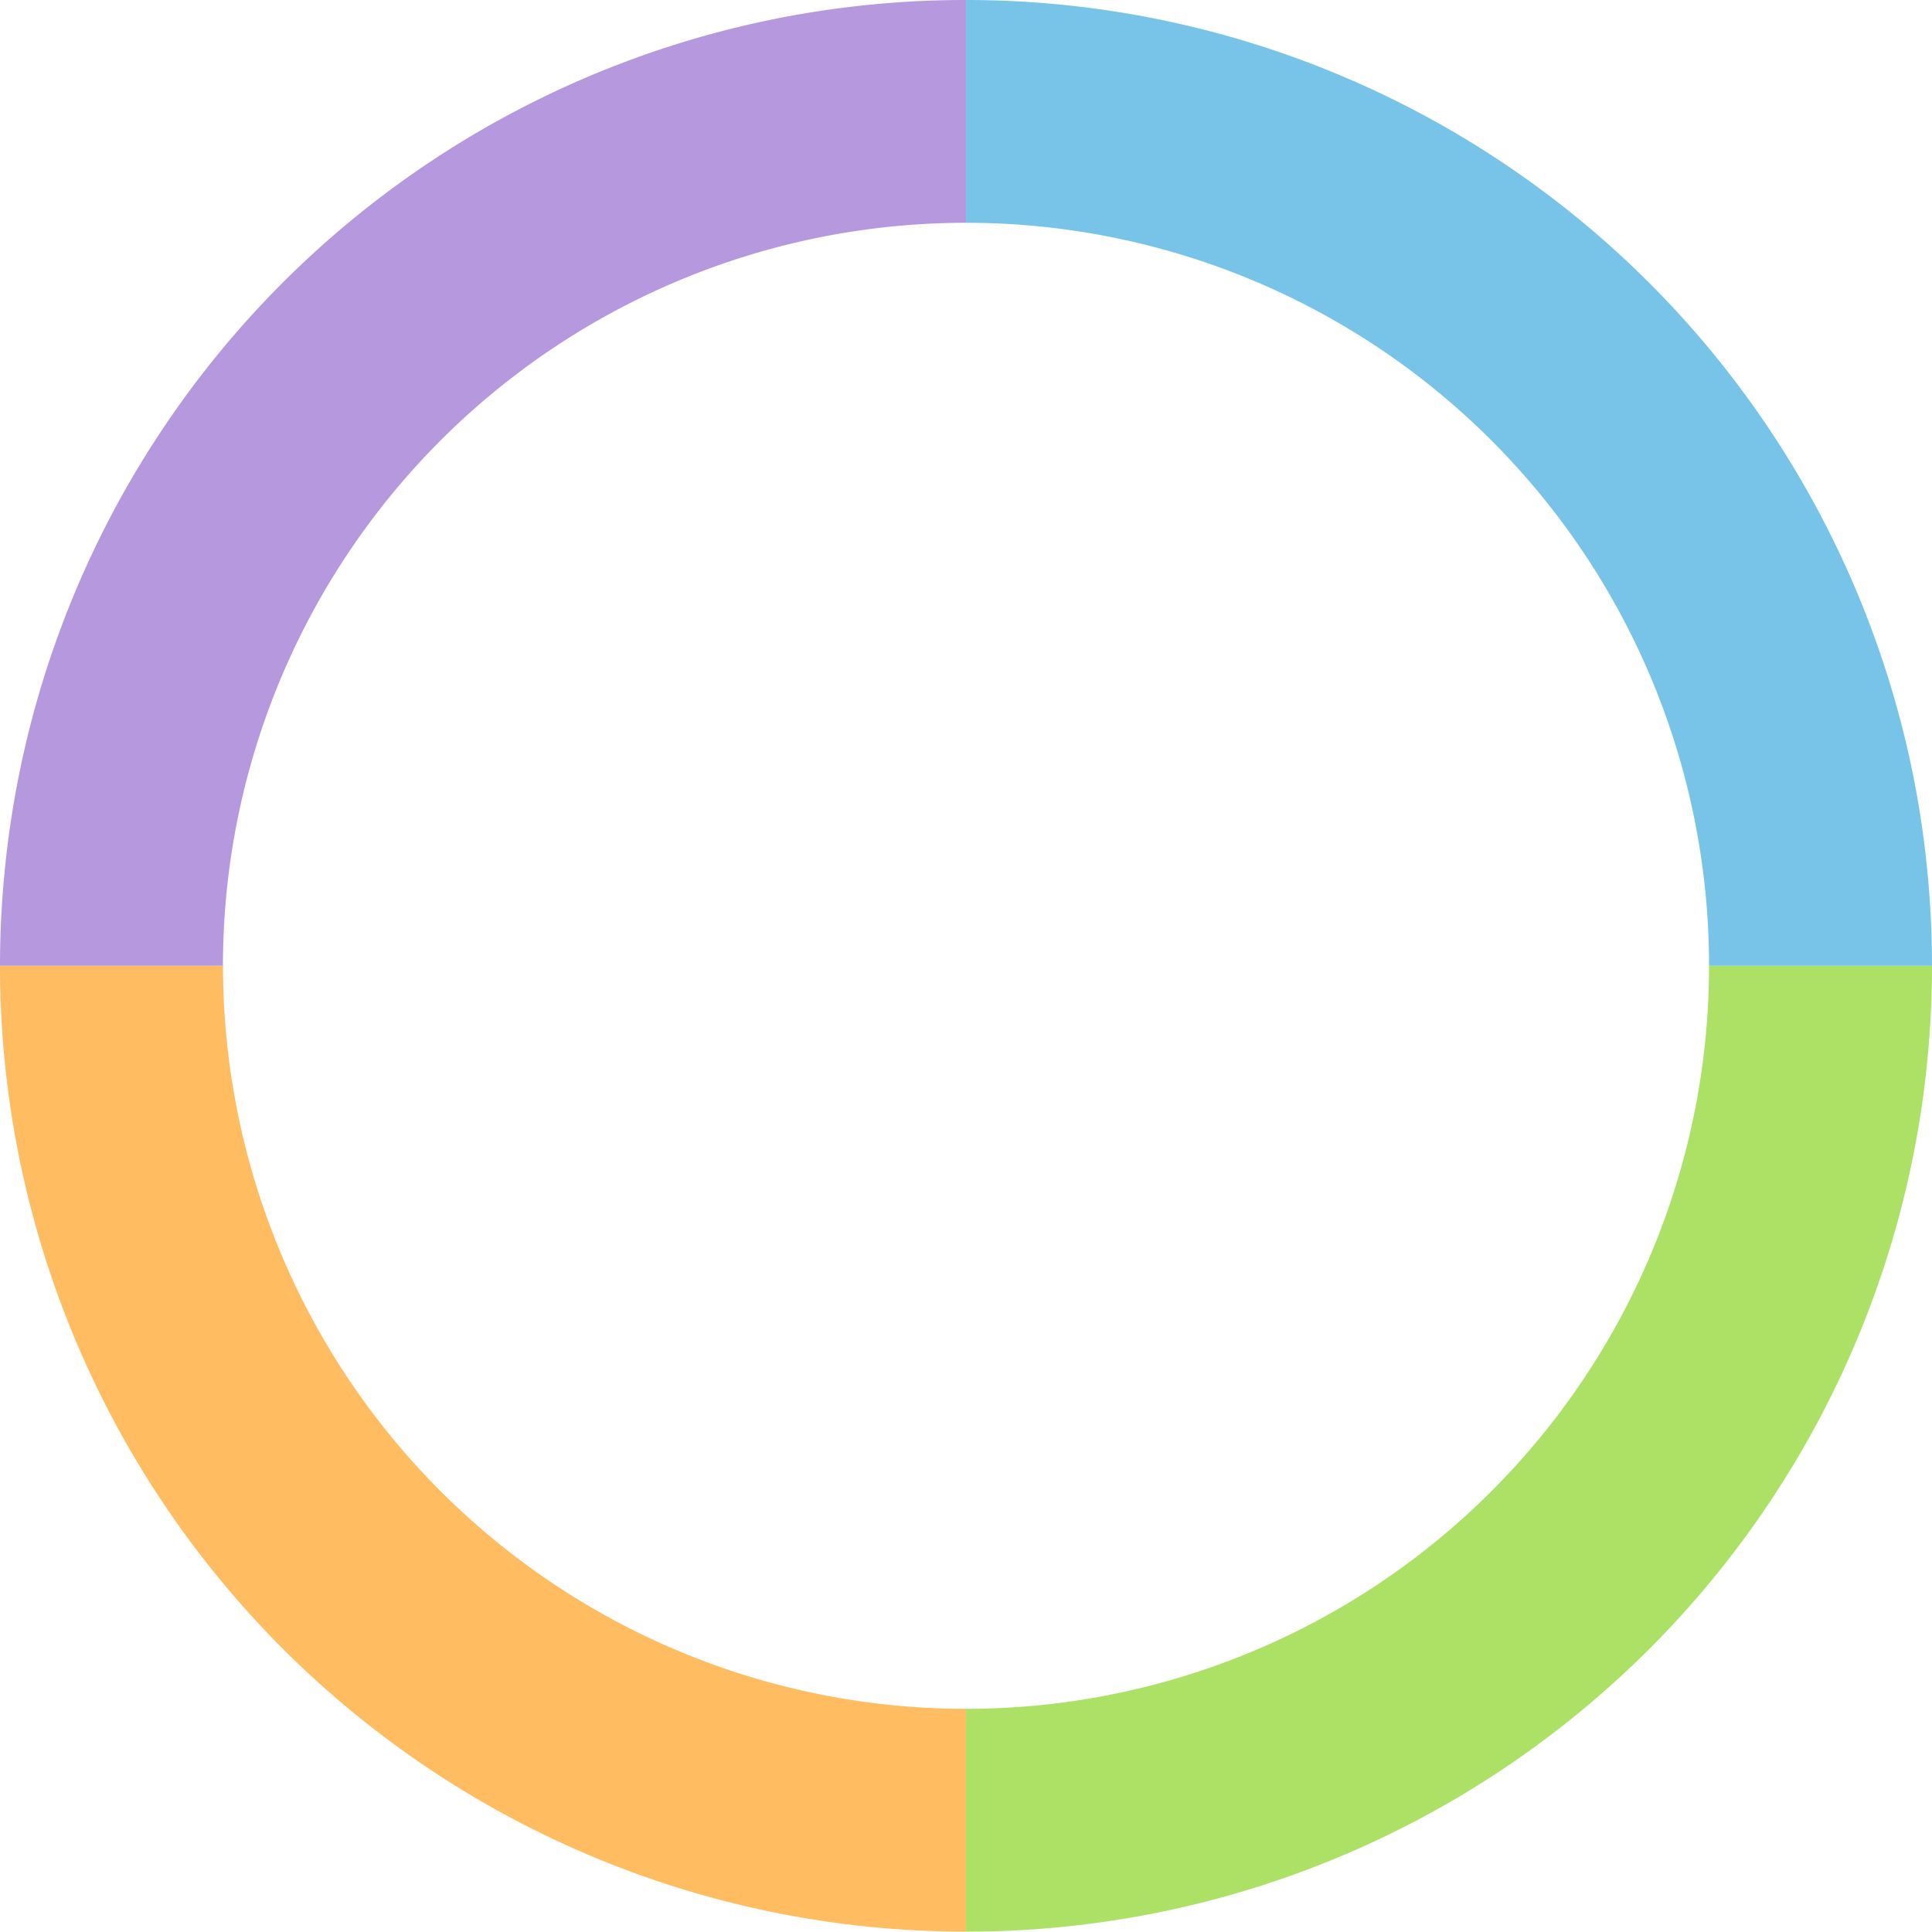
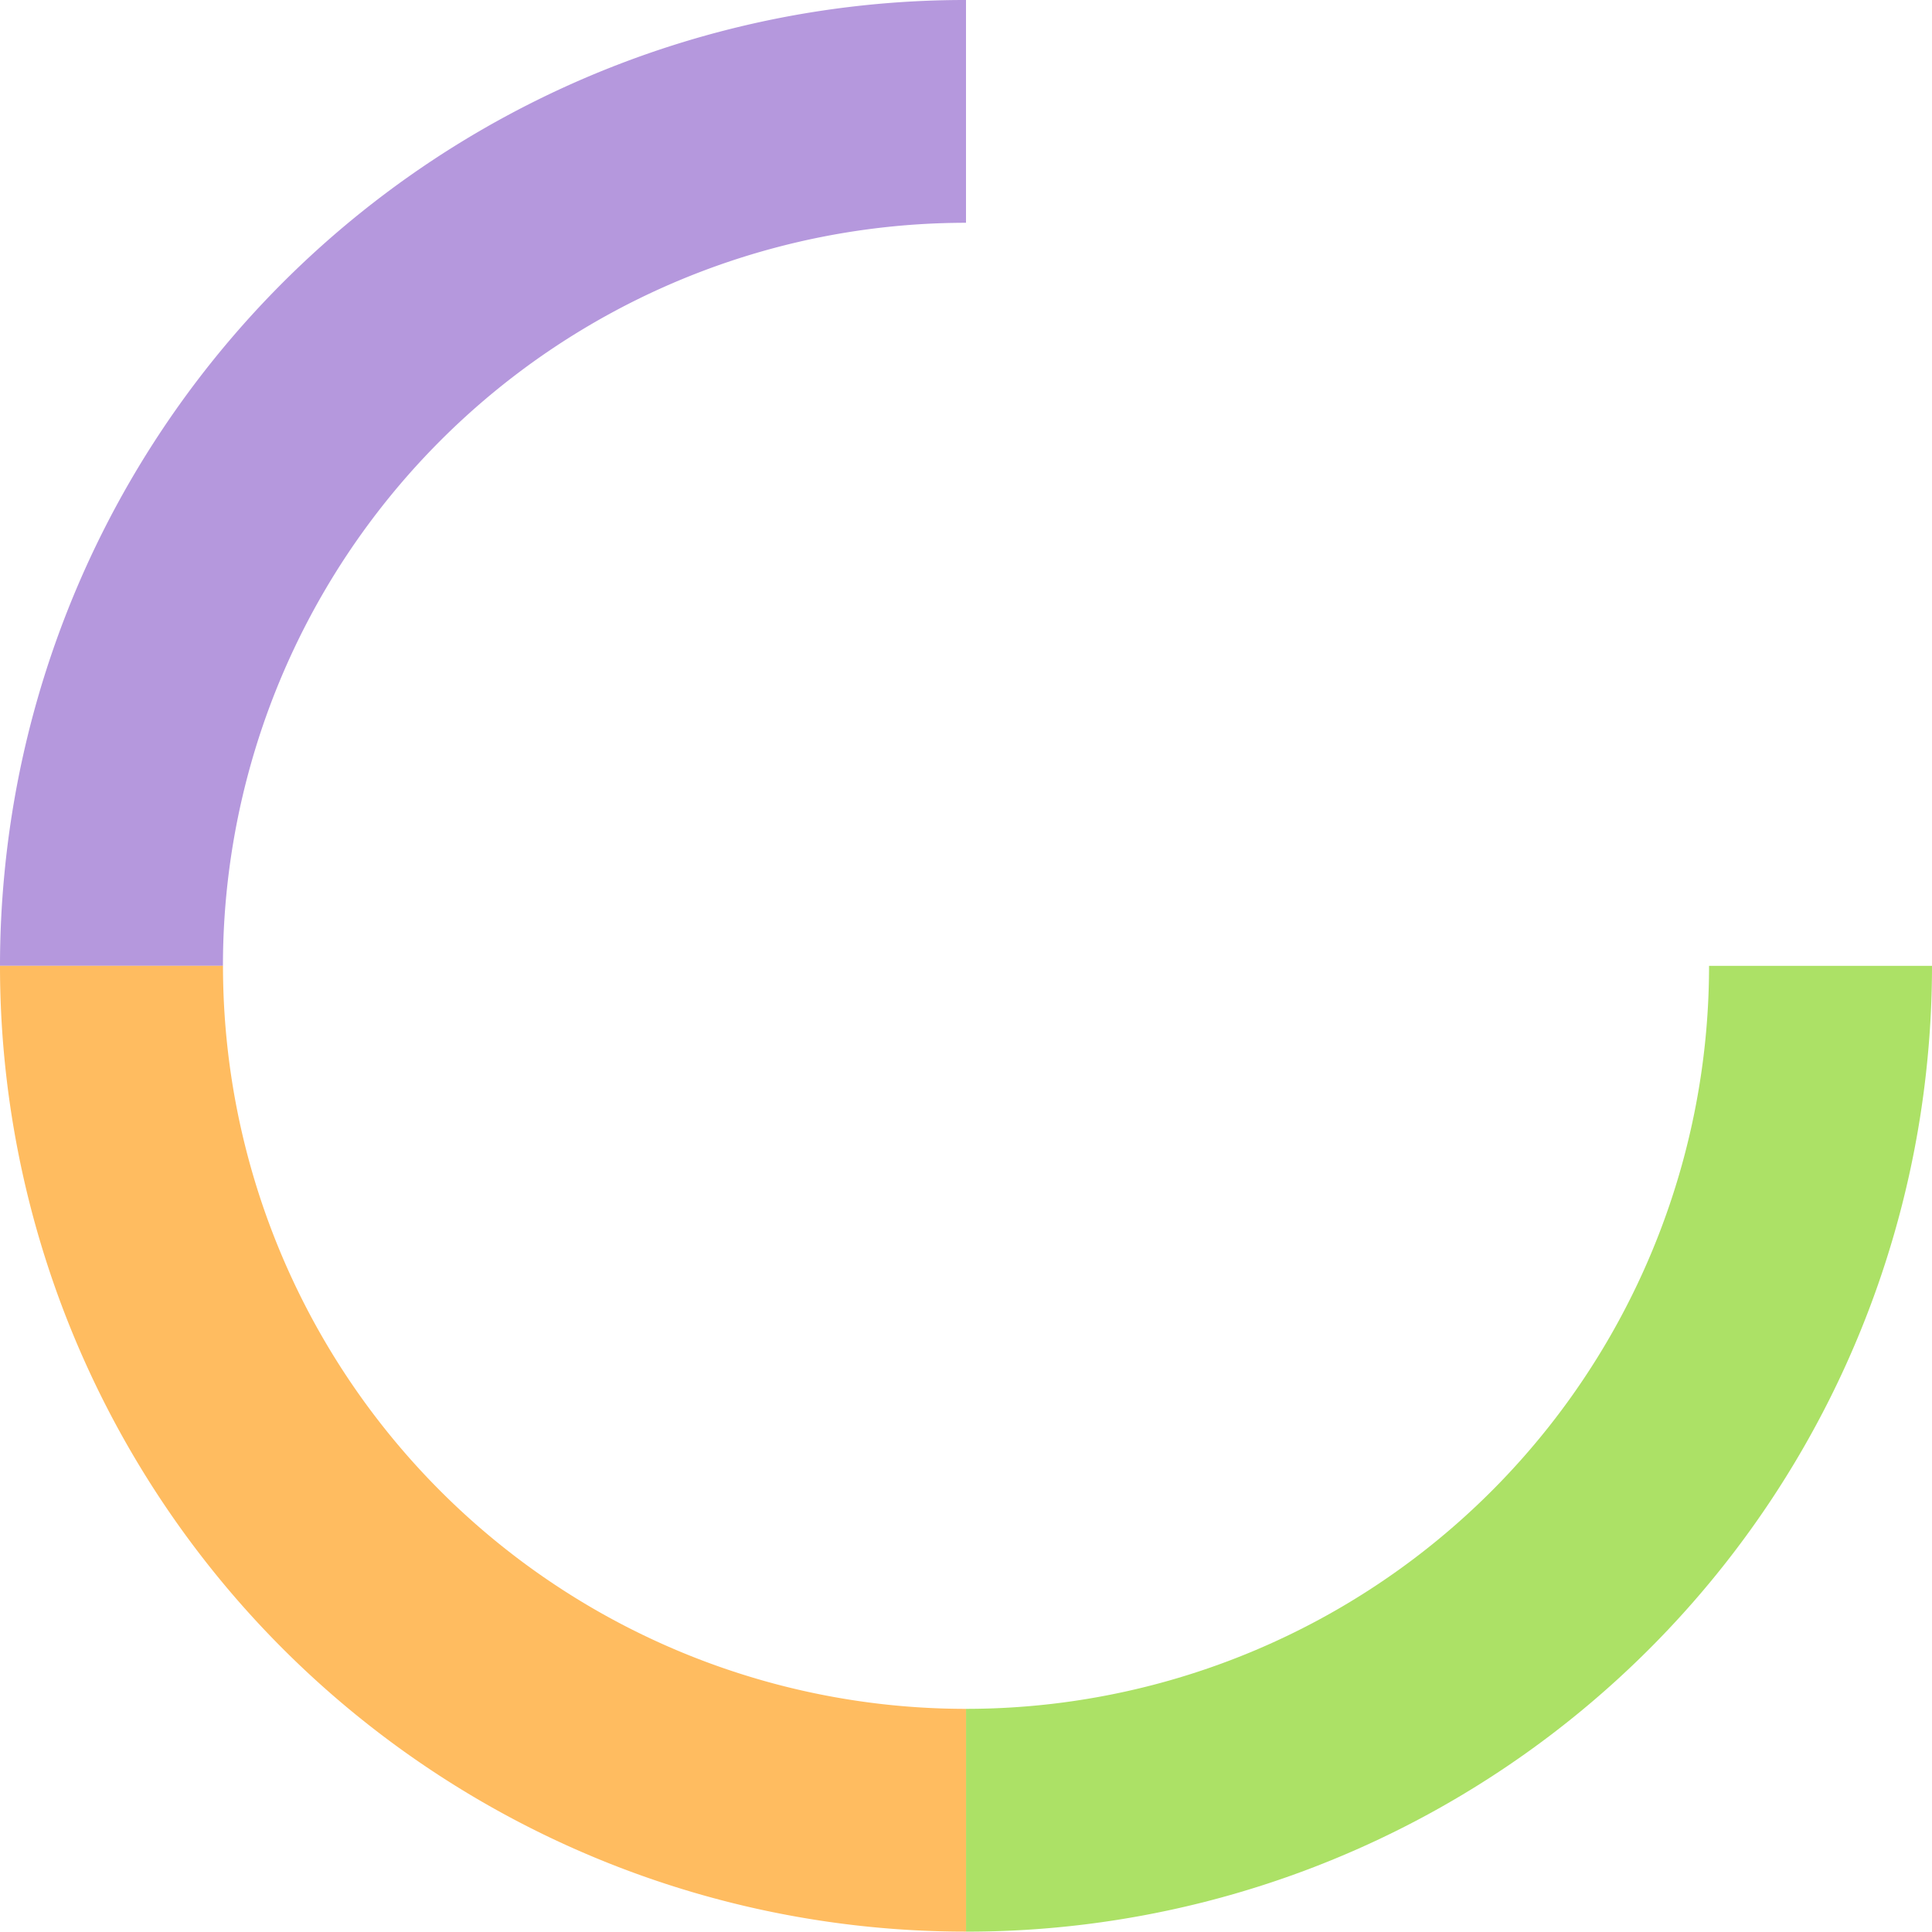
<svg xmlns="http://www.w3.org/2000/svg" id="Group_108" data-name="Group 108" width="76" height="75.986" viewBox="0 0 76 75.986">
  <g id="Group_107" data-name="Group 107" transform="translate(0 0)">
    <path id="Path_23" data-name="Path 23" d="M38,8.764V0A37.96,37.96,0,0,0,.175,34.357Q0,36.171,0,37.993H8.77A29.231,29.231,0,0,1,38,8.764" transform="translate(0 0)" fill="#b598dd" />
-     <path id="Path_24" data-name="Path 24" d="M66.859,34.344q-.173-1.816-.521-3.615A37.992,37.992,0,0,0,29.035,0V8.764A29.23,29.23,0,0,1,58.264,37.993h8.77v-.007q0-1.824-.175-3.642" transform="translate(8.966 0)" fill="#78c4e9" />
    <path id="Path_25" data-name="Path 25" d="M58.264,29.029A29.23,29.23,0,0,1,29.035,58.258v8.764A37.96,37.96,0,0,0,66.859,32.664q.175-1.812.175-3.635h-8.77" transform="translate(8.966 8.964)" fill="#ace166" />
    <path id="Path_26" data-name="Path 26" d="M8.772,29.029H0v.007q0,1.824.175,3.641T.7,36.291A37.989,37.989,0,0,0,38,67.021V58.258A29.228,29.228,0,0,1,8.772,29.029" transform="translate(0 8.964)" fill="#ffbc60" />
  </g>
</svg>